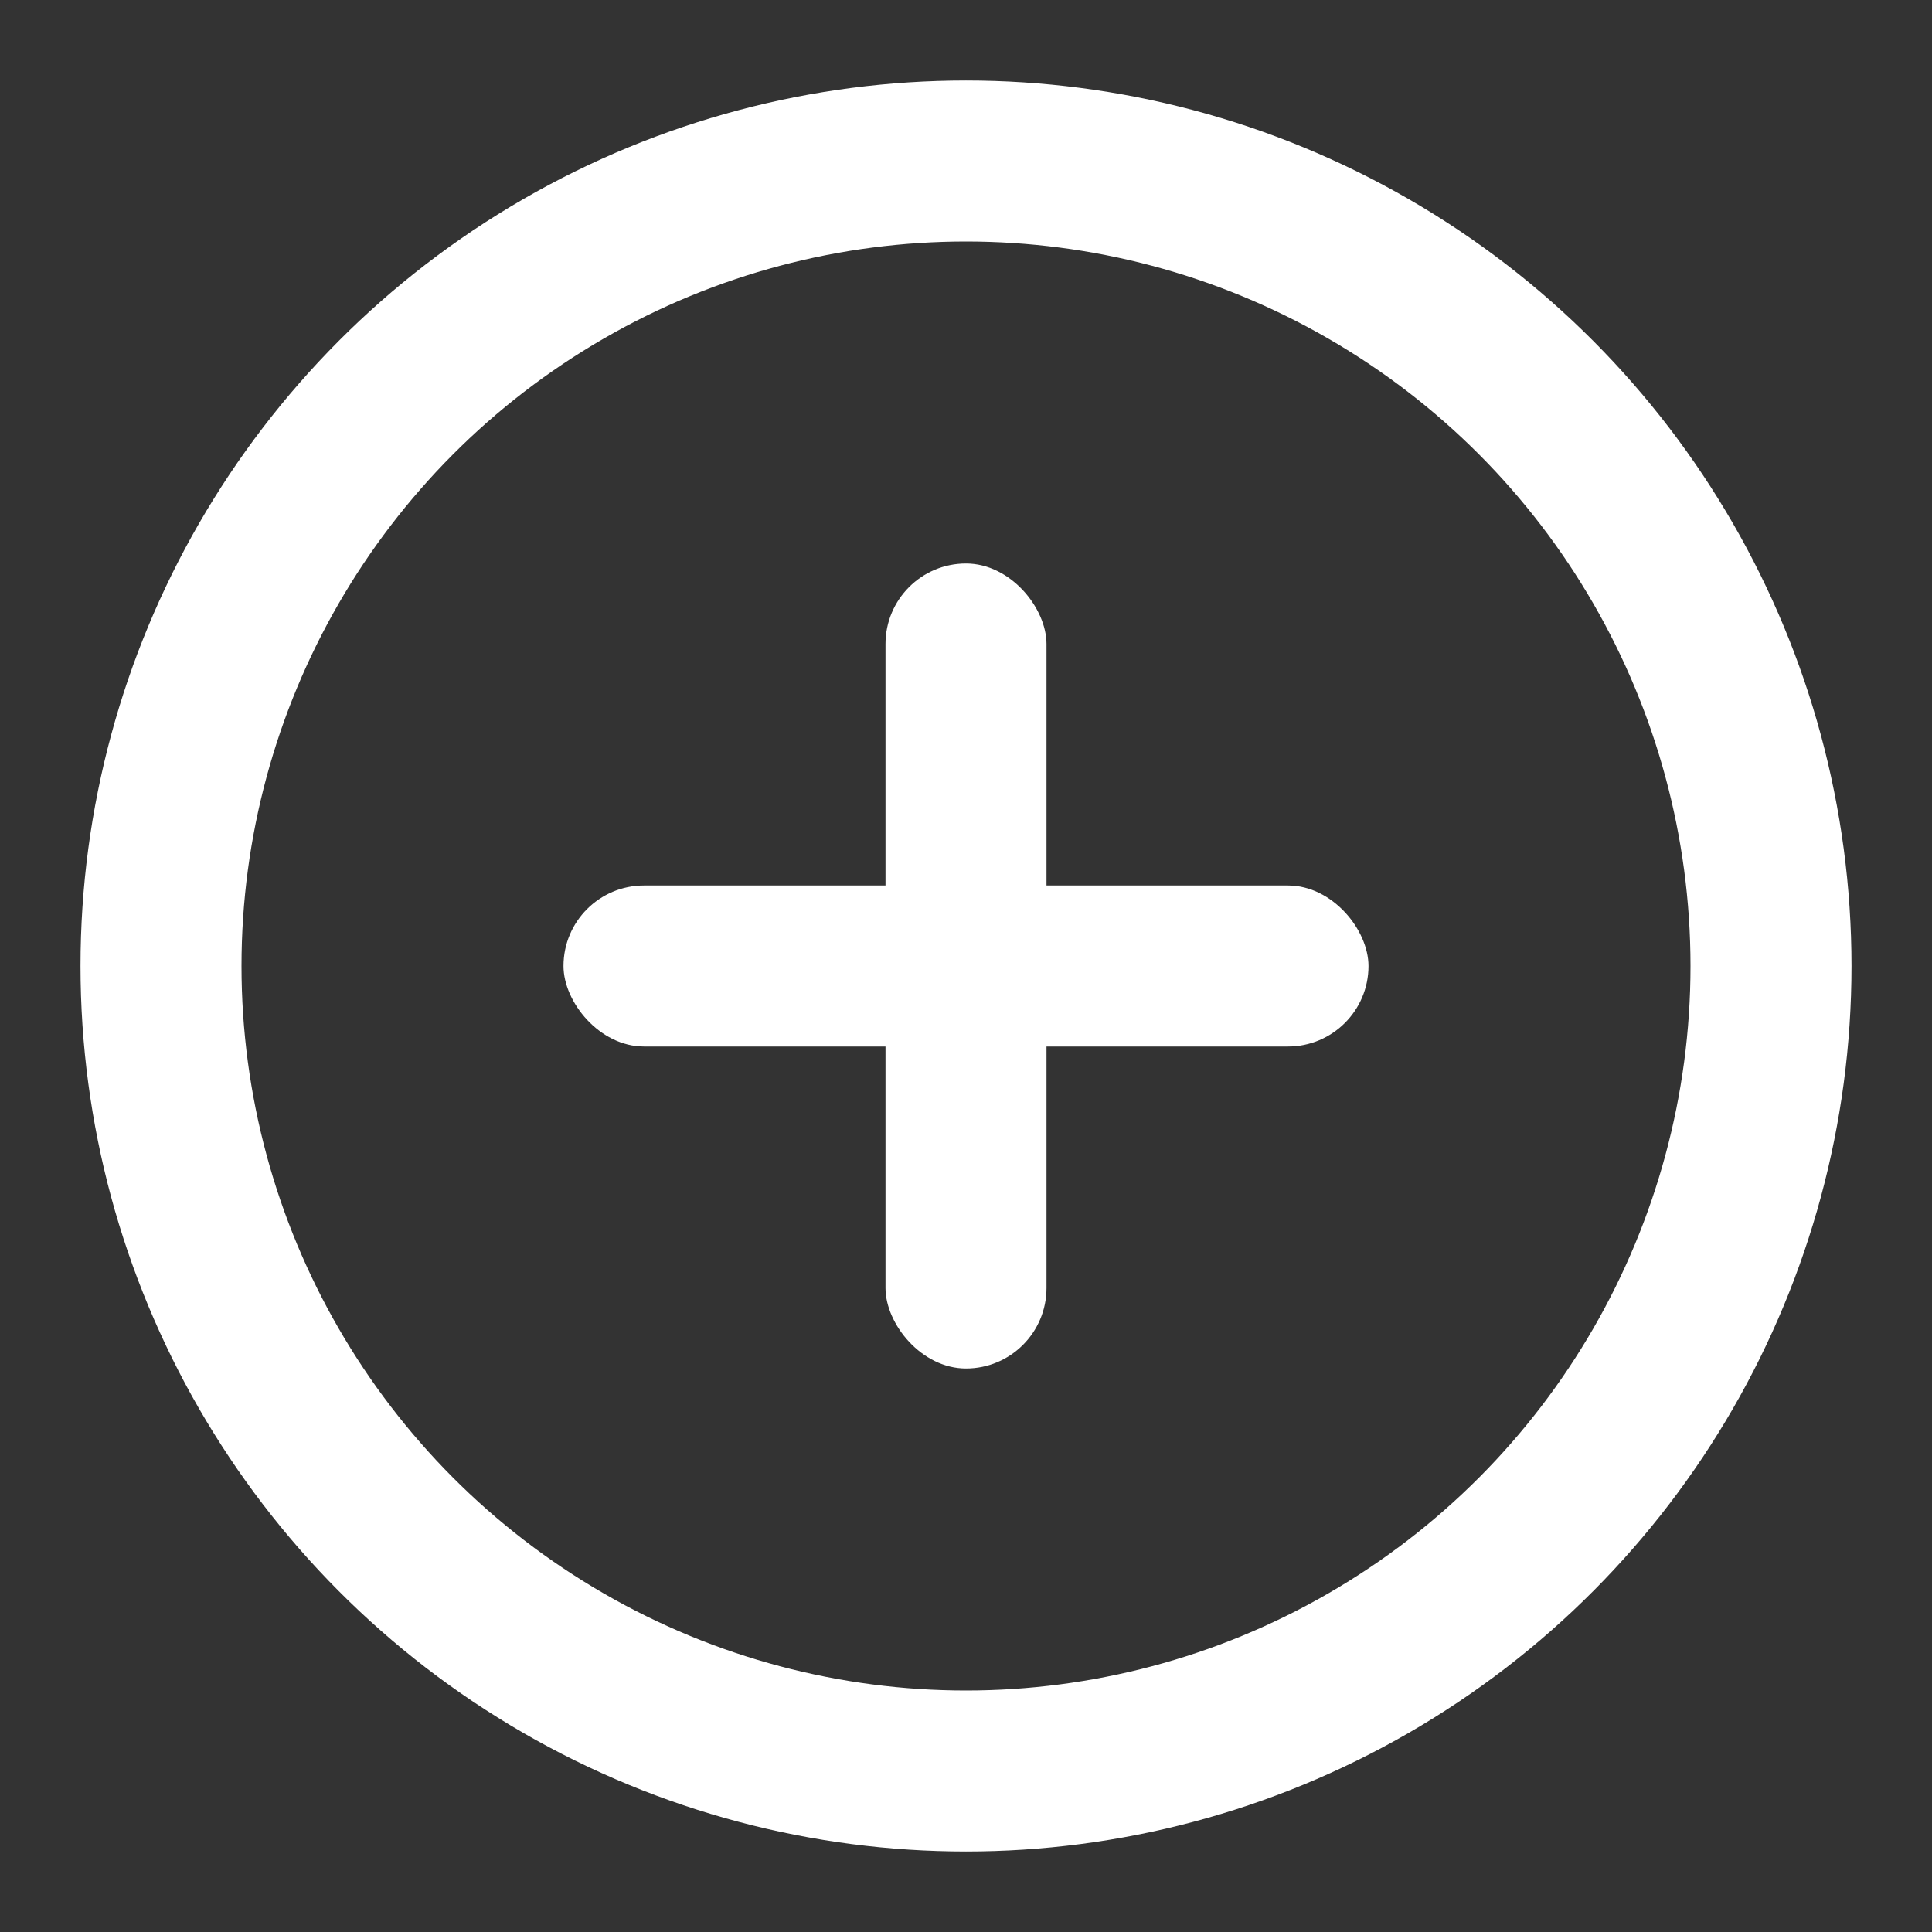
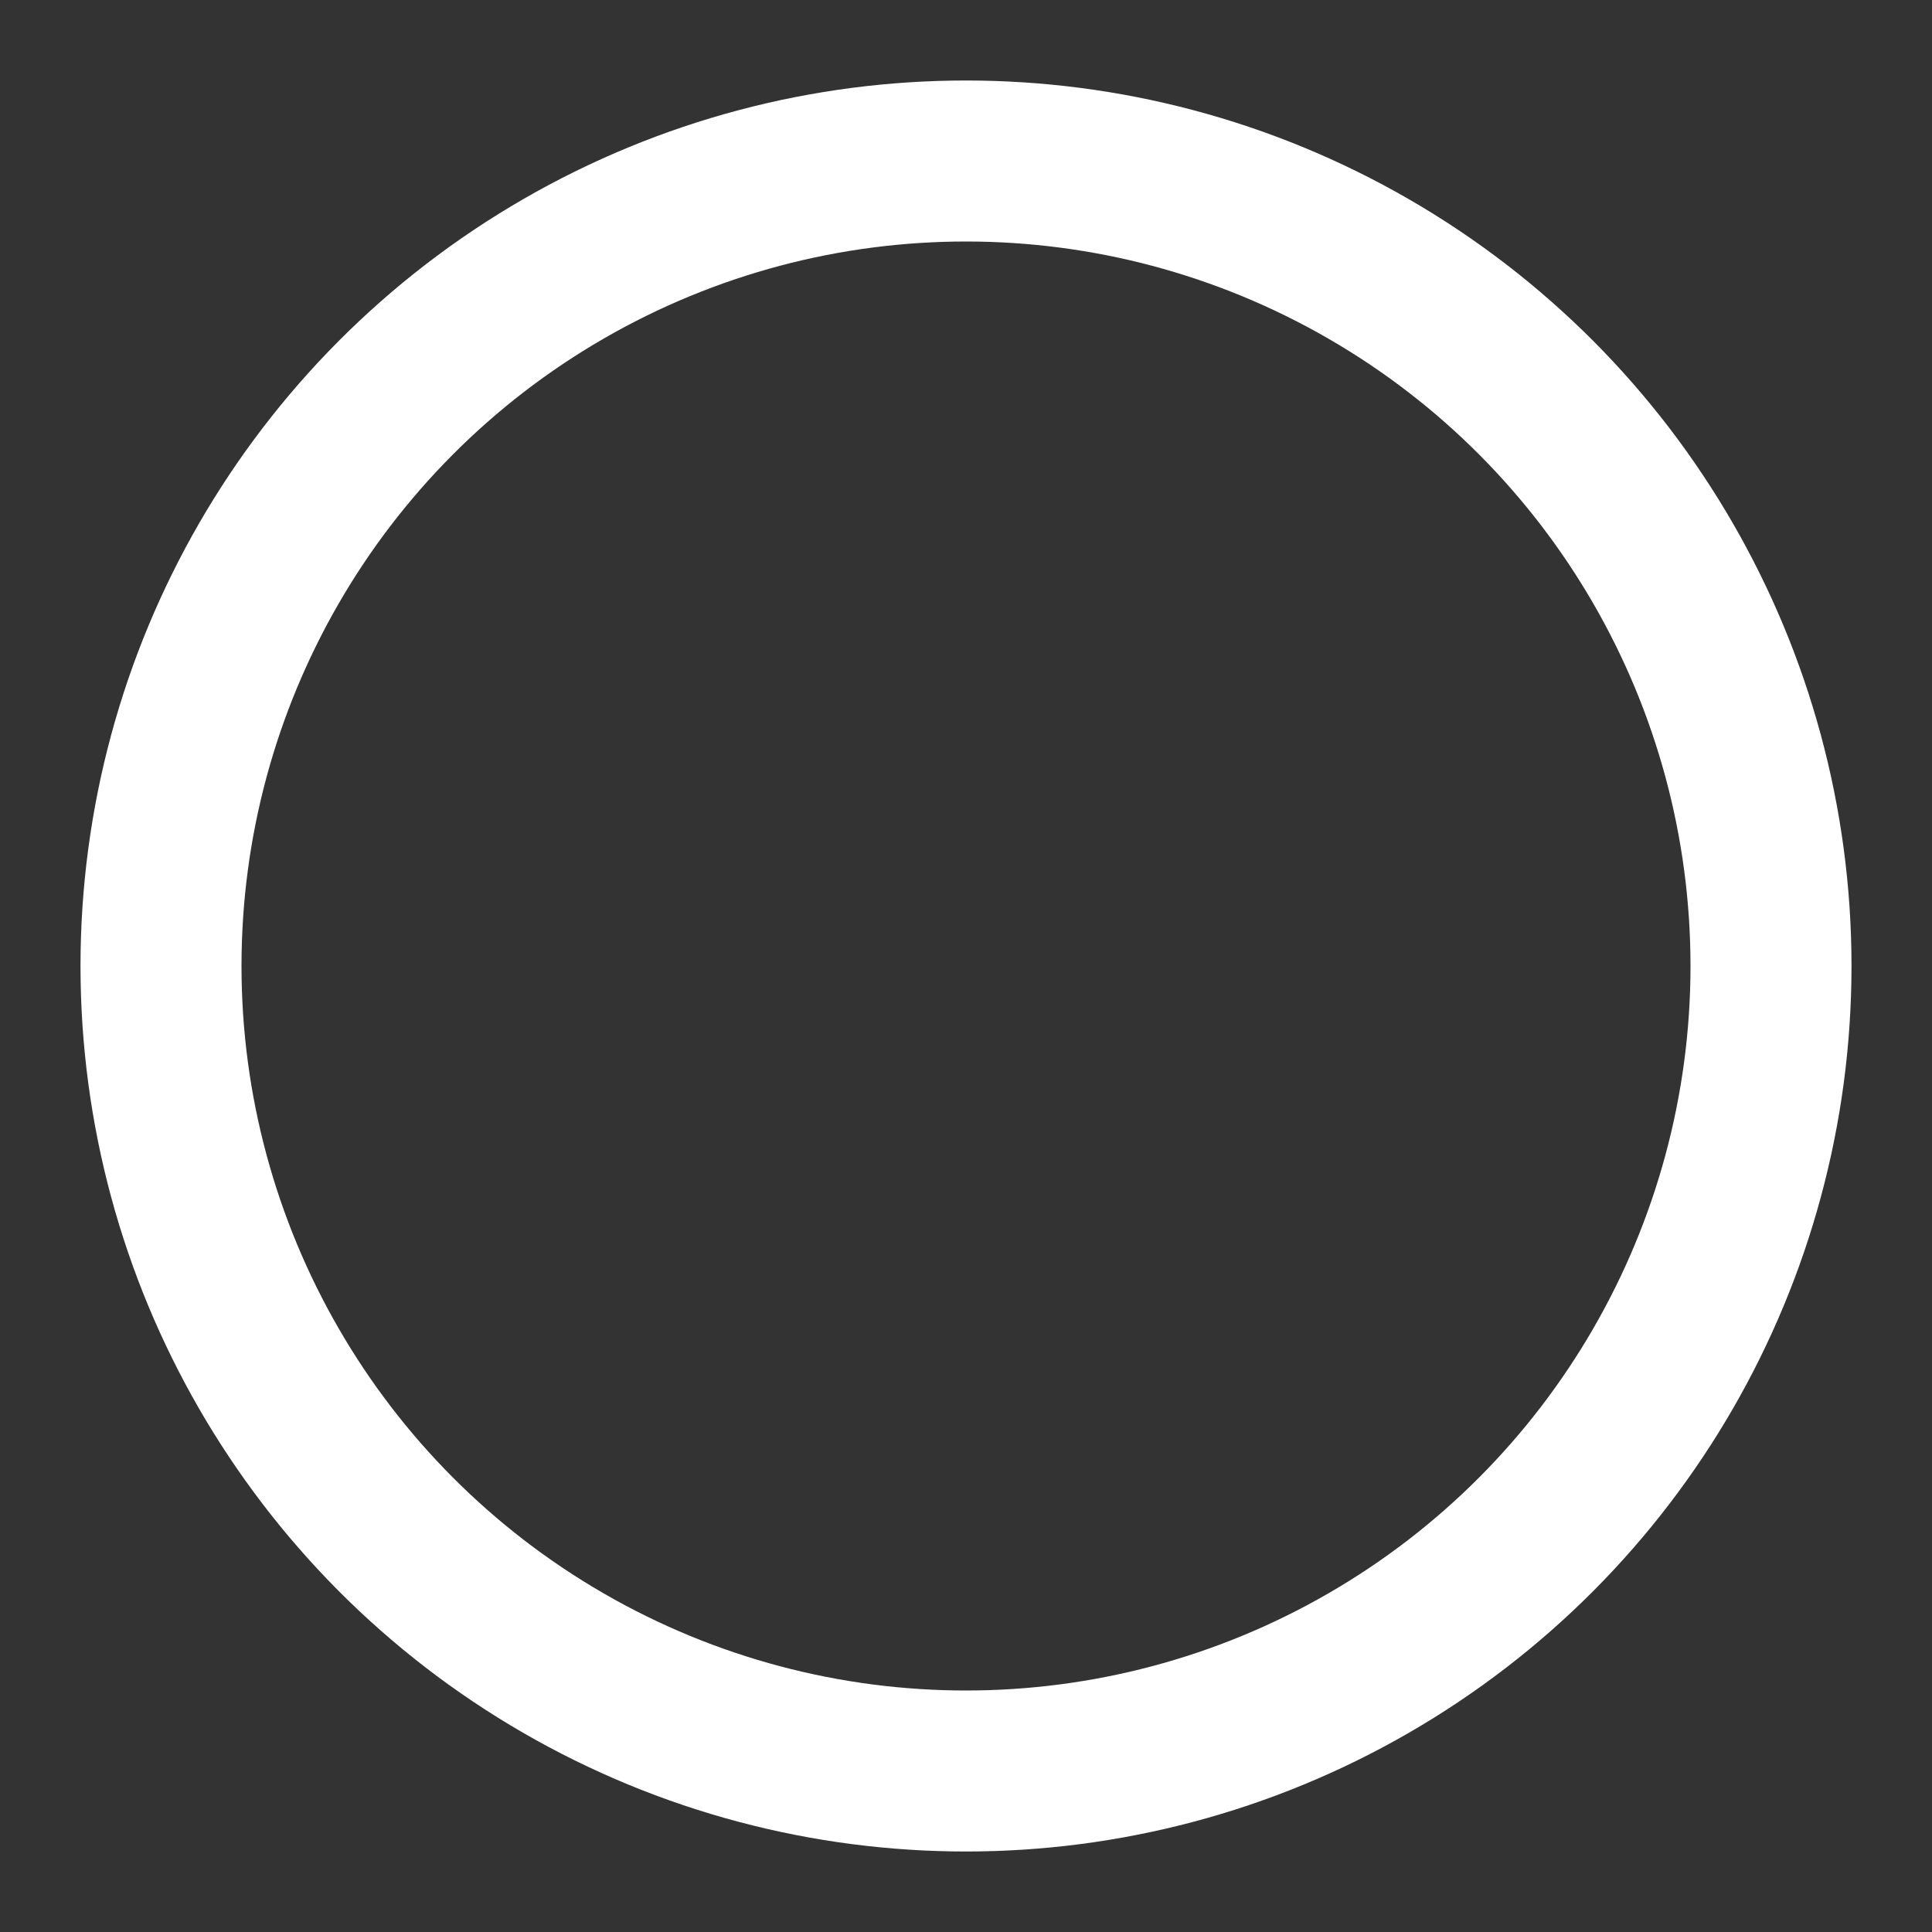
<svg xmlns="http://www.w3.org/2000/svg" width="24px" height="24px" viewBox="0 0 24 24" version="1.1">
  <rect x="0" y="0" width="24" height="24" fill="#333333" stroke="none" />
  <defs />
  <g id="Page-1" stroke="none" stroke-width="1" fill="none" fill-rule="evenodd">
    <g id="Artboard-4" transform="translate(-92, -115)">
      <g id="2" transform="translate(92, 115)">
        <circle id="Oval-1" stroke="#ffffff" stroke-width="2" cx="12" cy="12" r="10" />
-         <rect id="Rectangle-1" fill="#ffffff" x="11" y="7" width="2" height="10" rx="1" />
-         <rect id="Rectangle-1" fill="#ffffff" x="7" y="11" width="10" height="2" rx="1" />
      </g>
    </g>
  </g>
</svg>